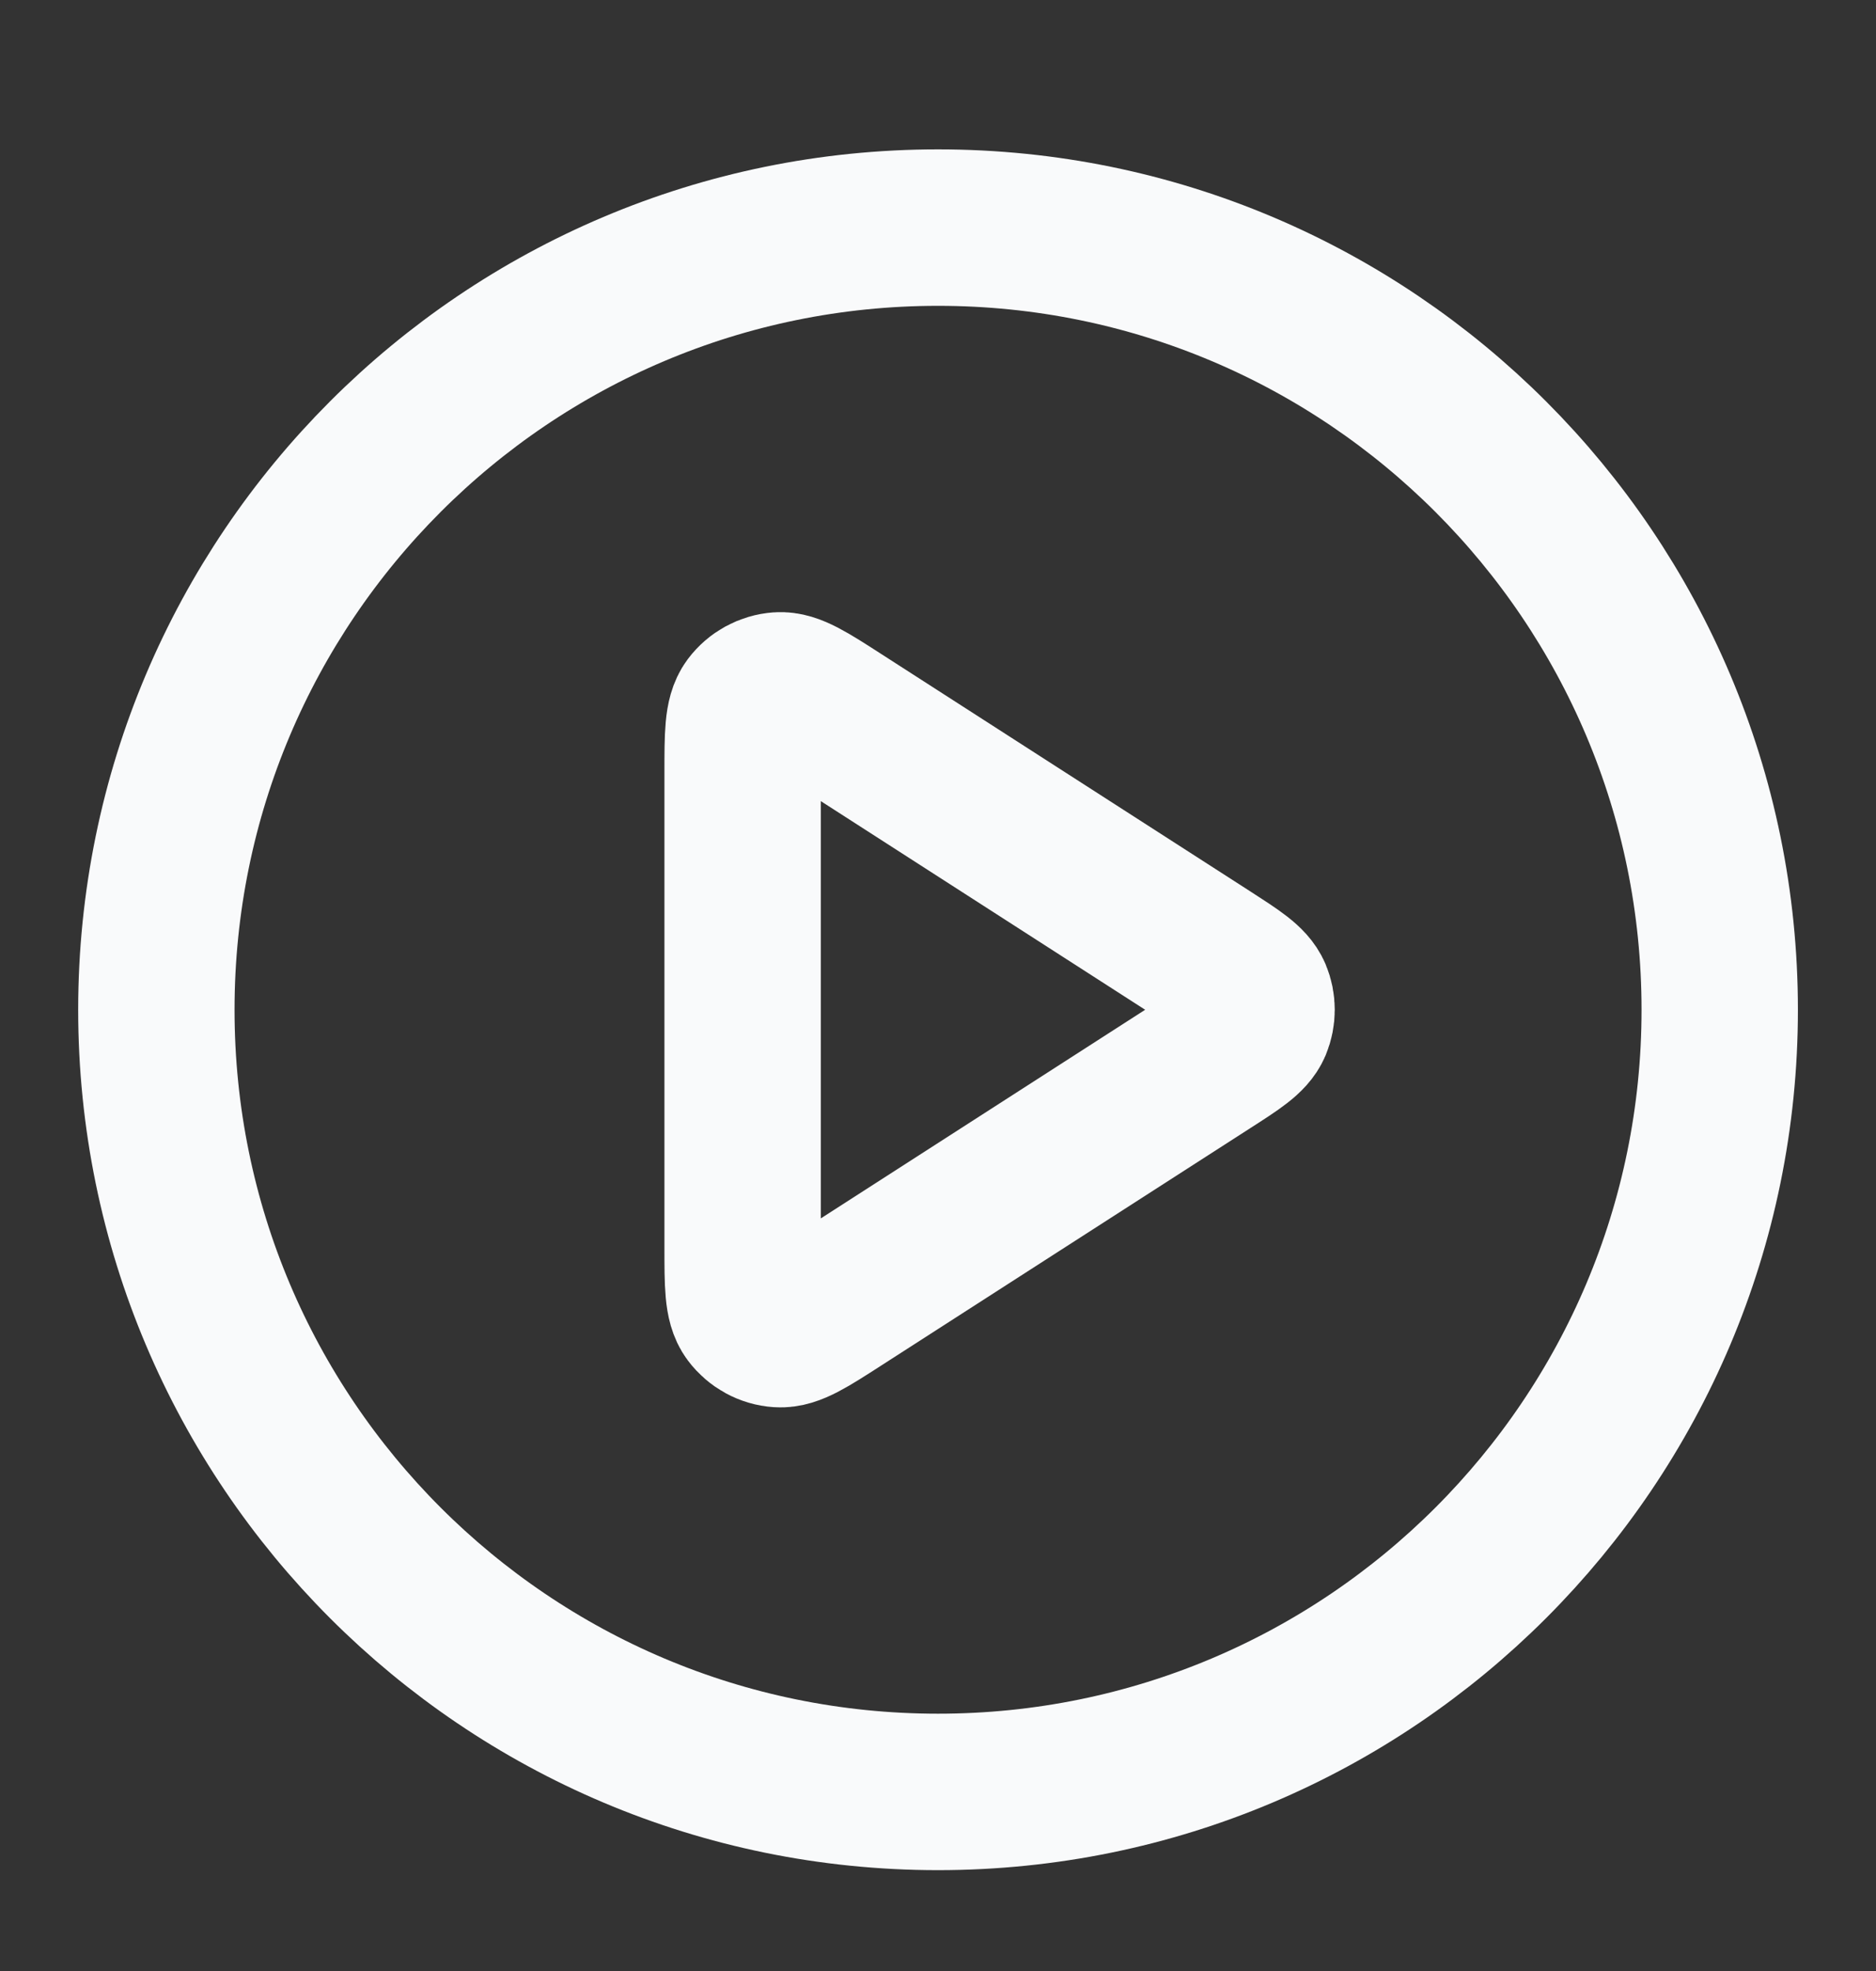
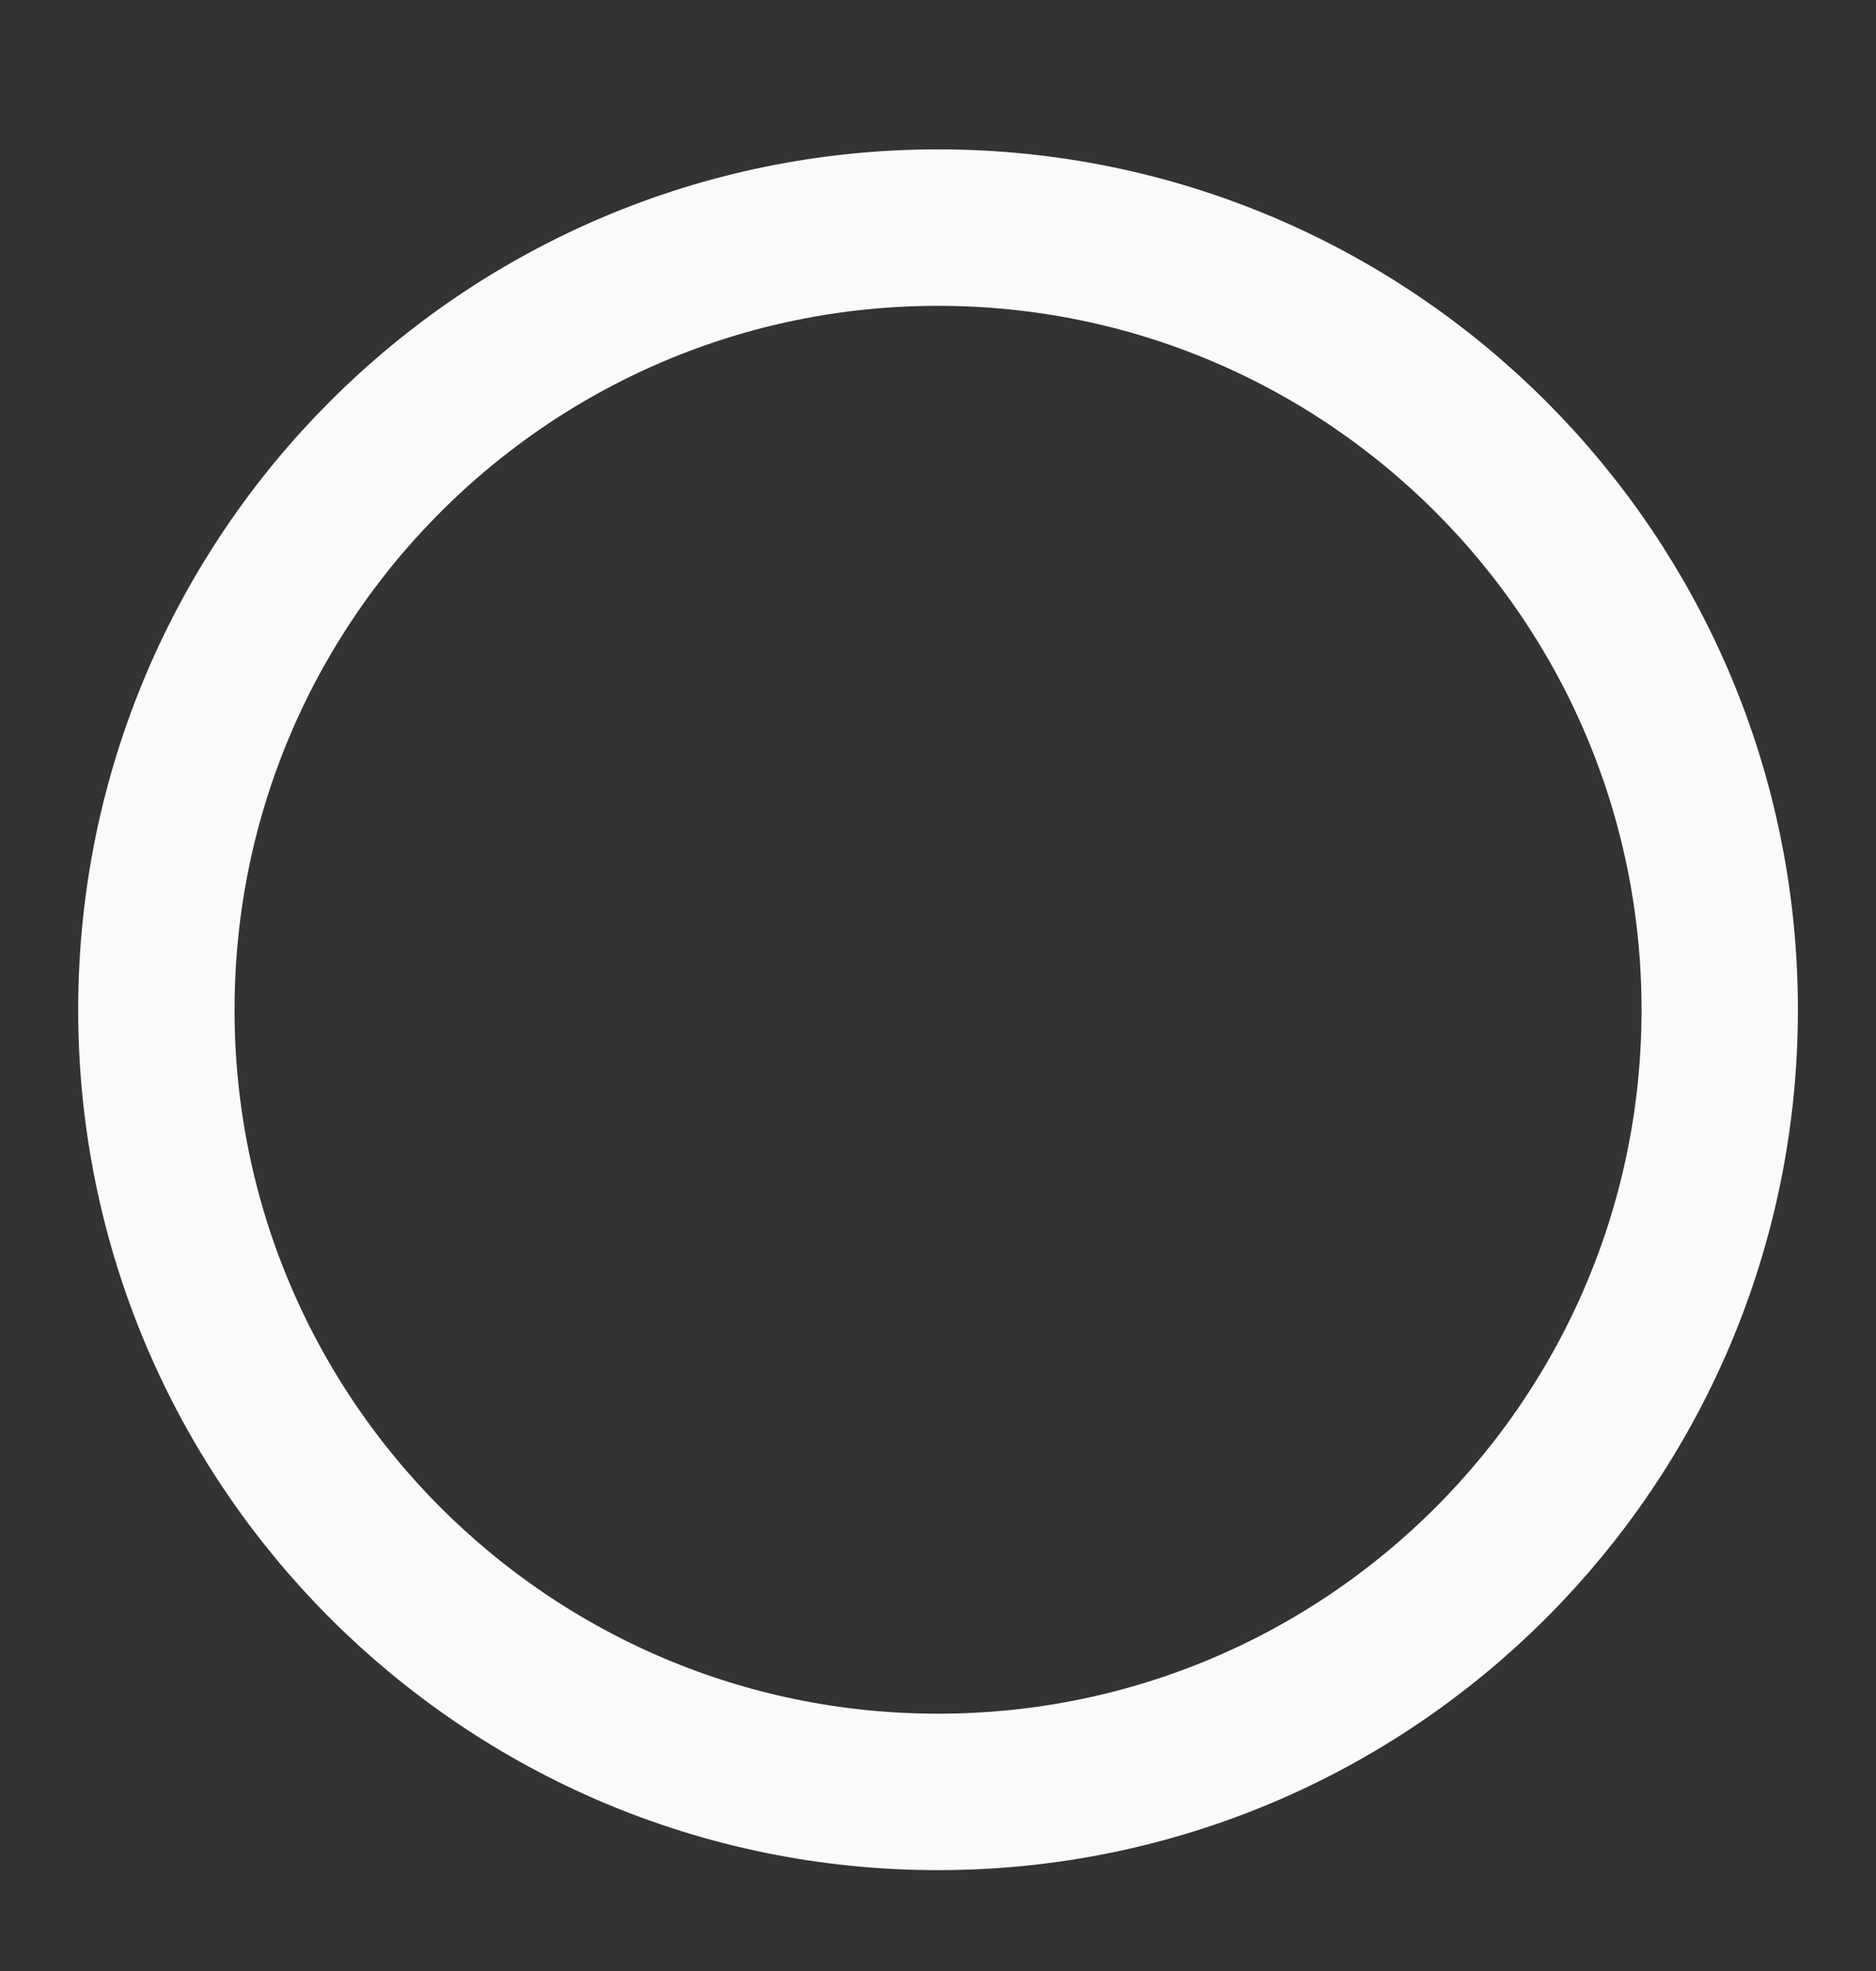
<svg xmlns="http://www.w3.org/2000/svg" width="20" height="21" viewBox="0 0 20 21" fill="none">
  <rect x="0" y="0" width="20" height="21" fill="#333333" stroke="none" />
  <g id="play-circle">
    <g id="Icon">
      <path d="M10 19.092C14.603 19.092 18.334 15.361 18.334 10.759C18.334 6.156 14.603 2.425 10 2.425C5.398 2.425 1.667 6.156 1.667 10.759C1.667 15.361 5.398 19.092 10 19.092Z" stroke="#F9FAFB" stroke-width="1.667" stroke-linecap="round" stroke-linejoin="round" />
-       <path d="M7.917 8.23C7.917 7.832 7.917 7.633 8 7.522C8.073 7.425 8.183 7.365 8.304 7.356C8.442 7.346 8.61 7.454 8.944 7.669L12.878 10.198C13.168 10.385 13.313 10.478 13.364 10.597C13.407 10.7 13.407 10.817 13.364 10.921C13.313 11.04 13.168 11.133 12.878 11.319L8.944 13.848C8.61 14.063 8.442 14.171 8.304 14.161C8.183 14.153 8.073 14.092 8 13.995C7.917 13.884 7.917 13.685 7.917 13.288V8.23Z" stroke="#F9FAFB" stroke-width="1.667" stroke-linecap="round" stroke-linejoin="round" />
    </g>
  </g>
</svg>